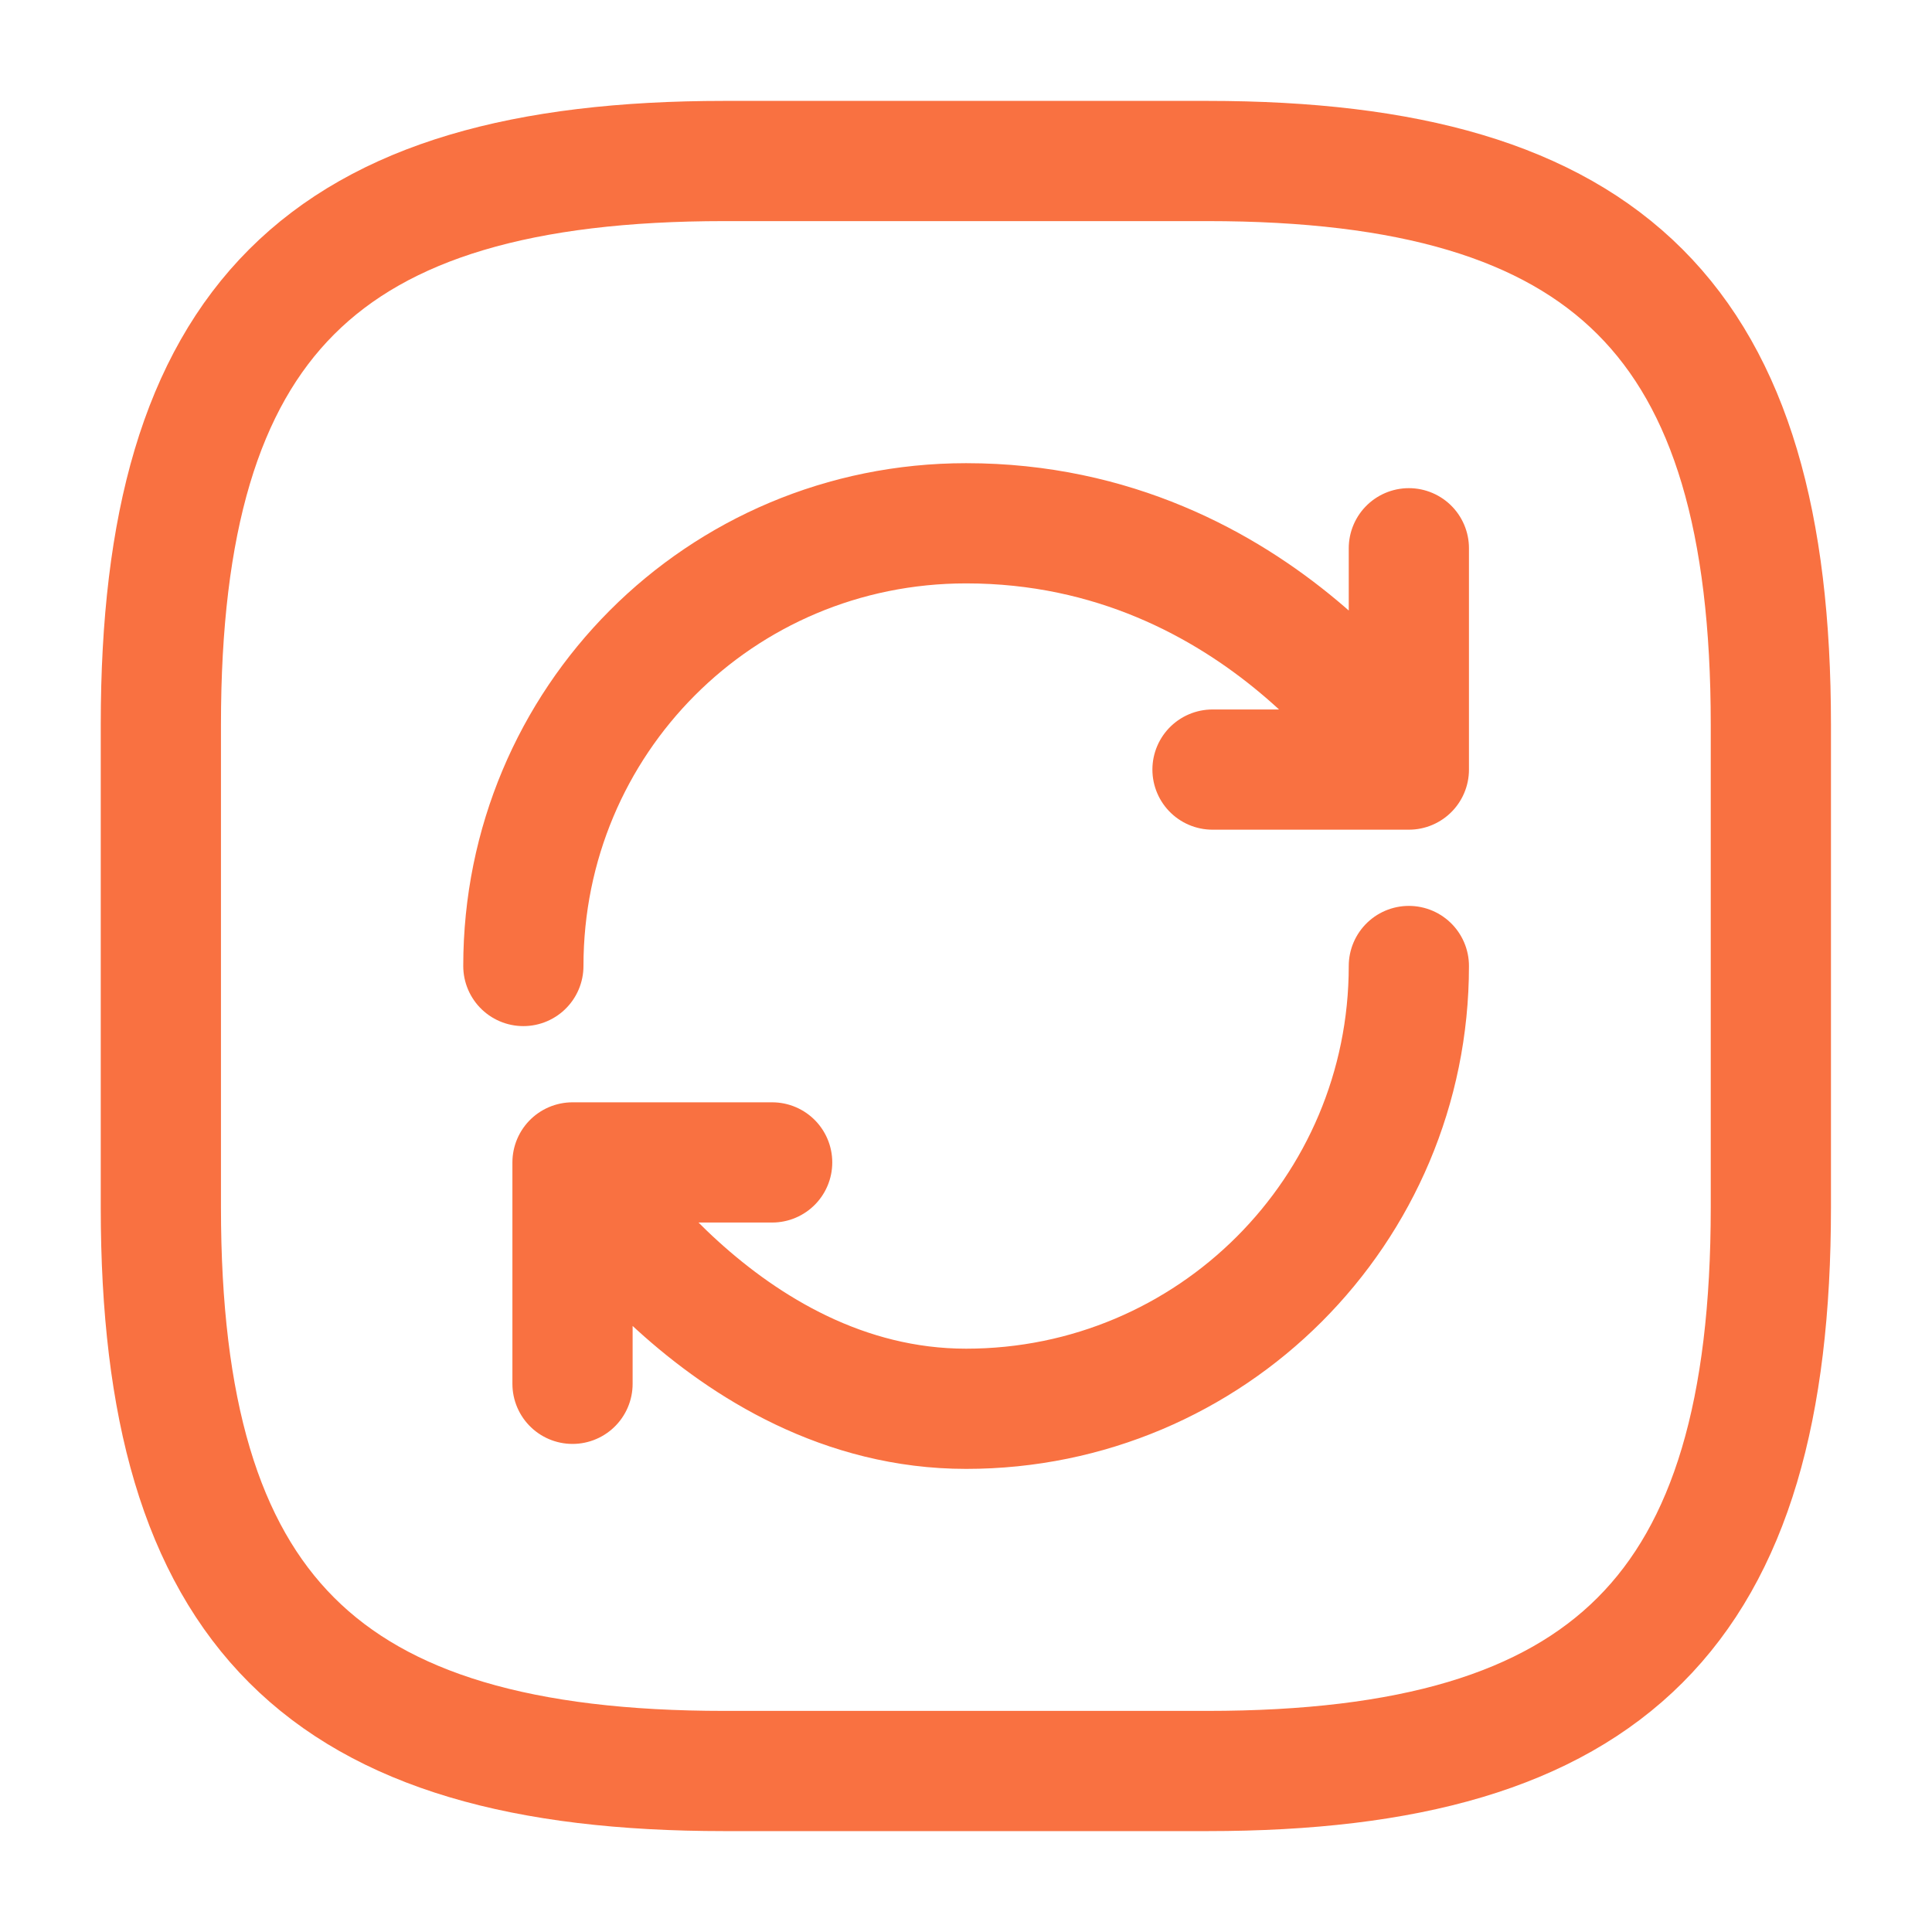
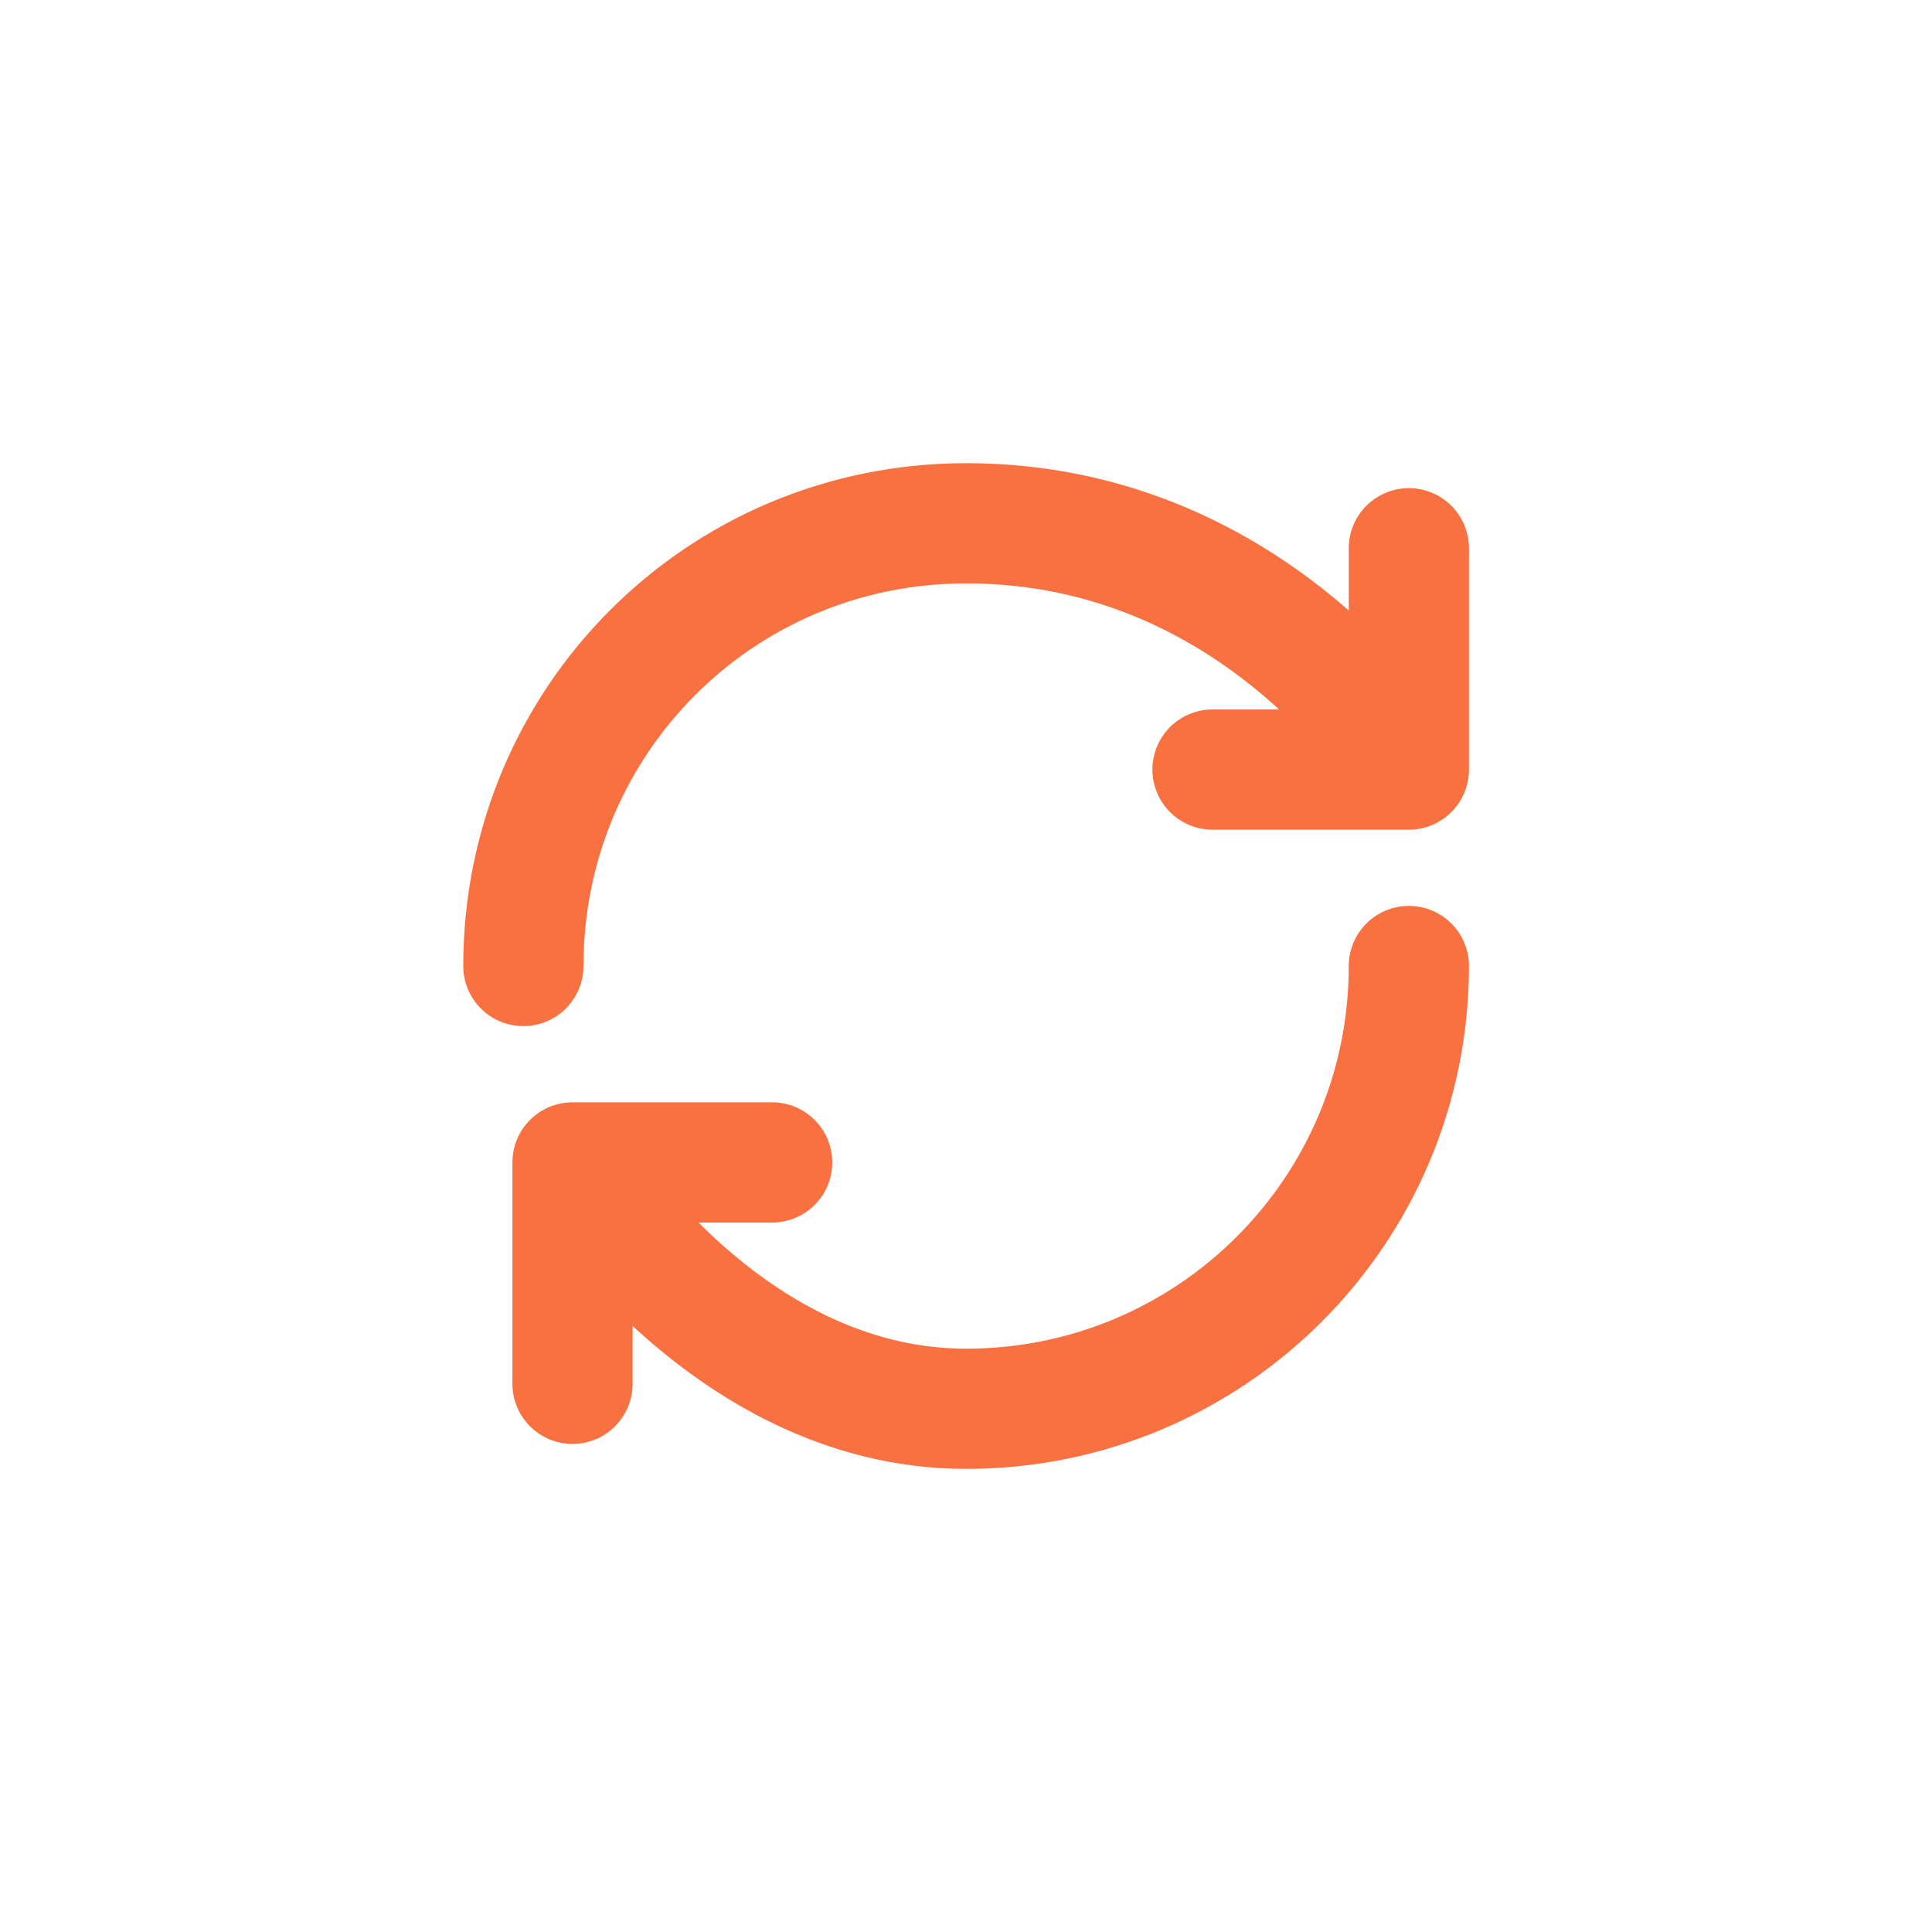
<svg xmlns="http://www.w3.org/2000/svg" width="27" height="27" viewBox="0 0 27 27" fill="none">
-   <path d="M10.123 24.75H16.873C22.498 24.75 24.748 22.5 24.748 16.875V10.125C24.748 4.5 22.498 2.25 16.873 2.25H10.123C4.498 2.25 2.248 4.5 2.248 10.125V16.875C2.248 22.5 4.498 24.75 10.123 24.75Z" stroke="#F97141" stroke-width="1.68" stroke-linecap="round" stroke-linejoin="round" />
  <path d="M19.689 13.5C19.689 16.92 16.922 19.688 13.502 19.688C10.082 19.688 8.001 16.245 8.001 16.245M8.001 16.245H10.791M8.001 16.245V19.339M7.314 13.5C7.314 10.08 10.059 7.313 13.502 7.313C17.631 7.313 19.689 10.755 19.689 10.755M19.689 10.755V7.662M19.689 10.755H16.945" stroke="#F97141" stroke-width="1.68" stroke-linecap="round" stroke-linejoin="round" />
</svg>